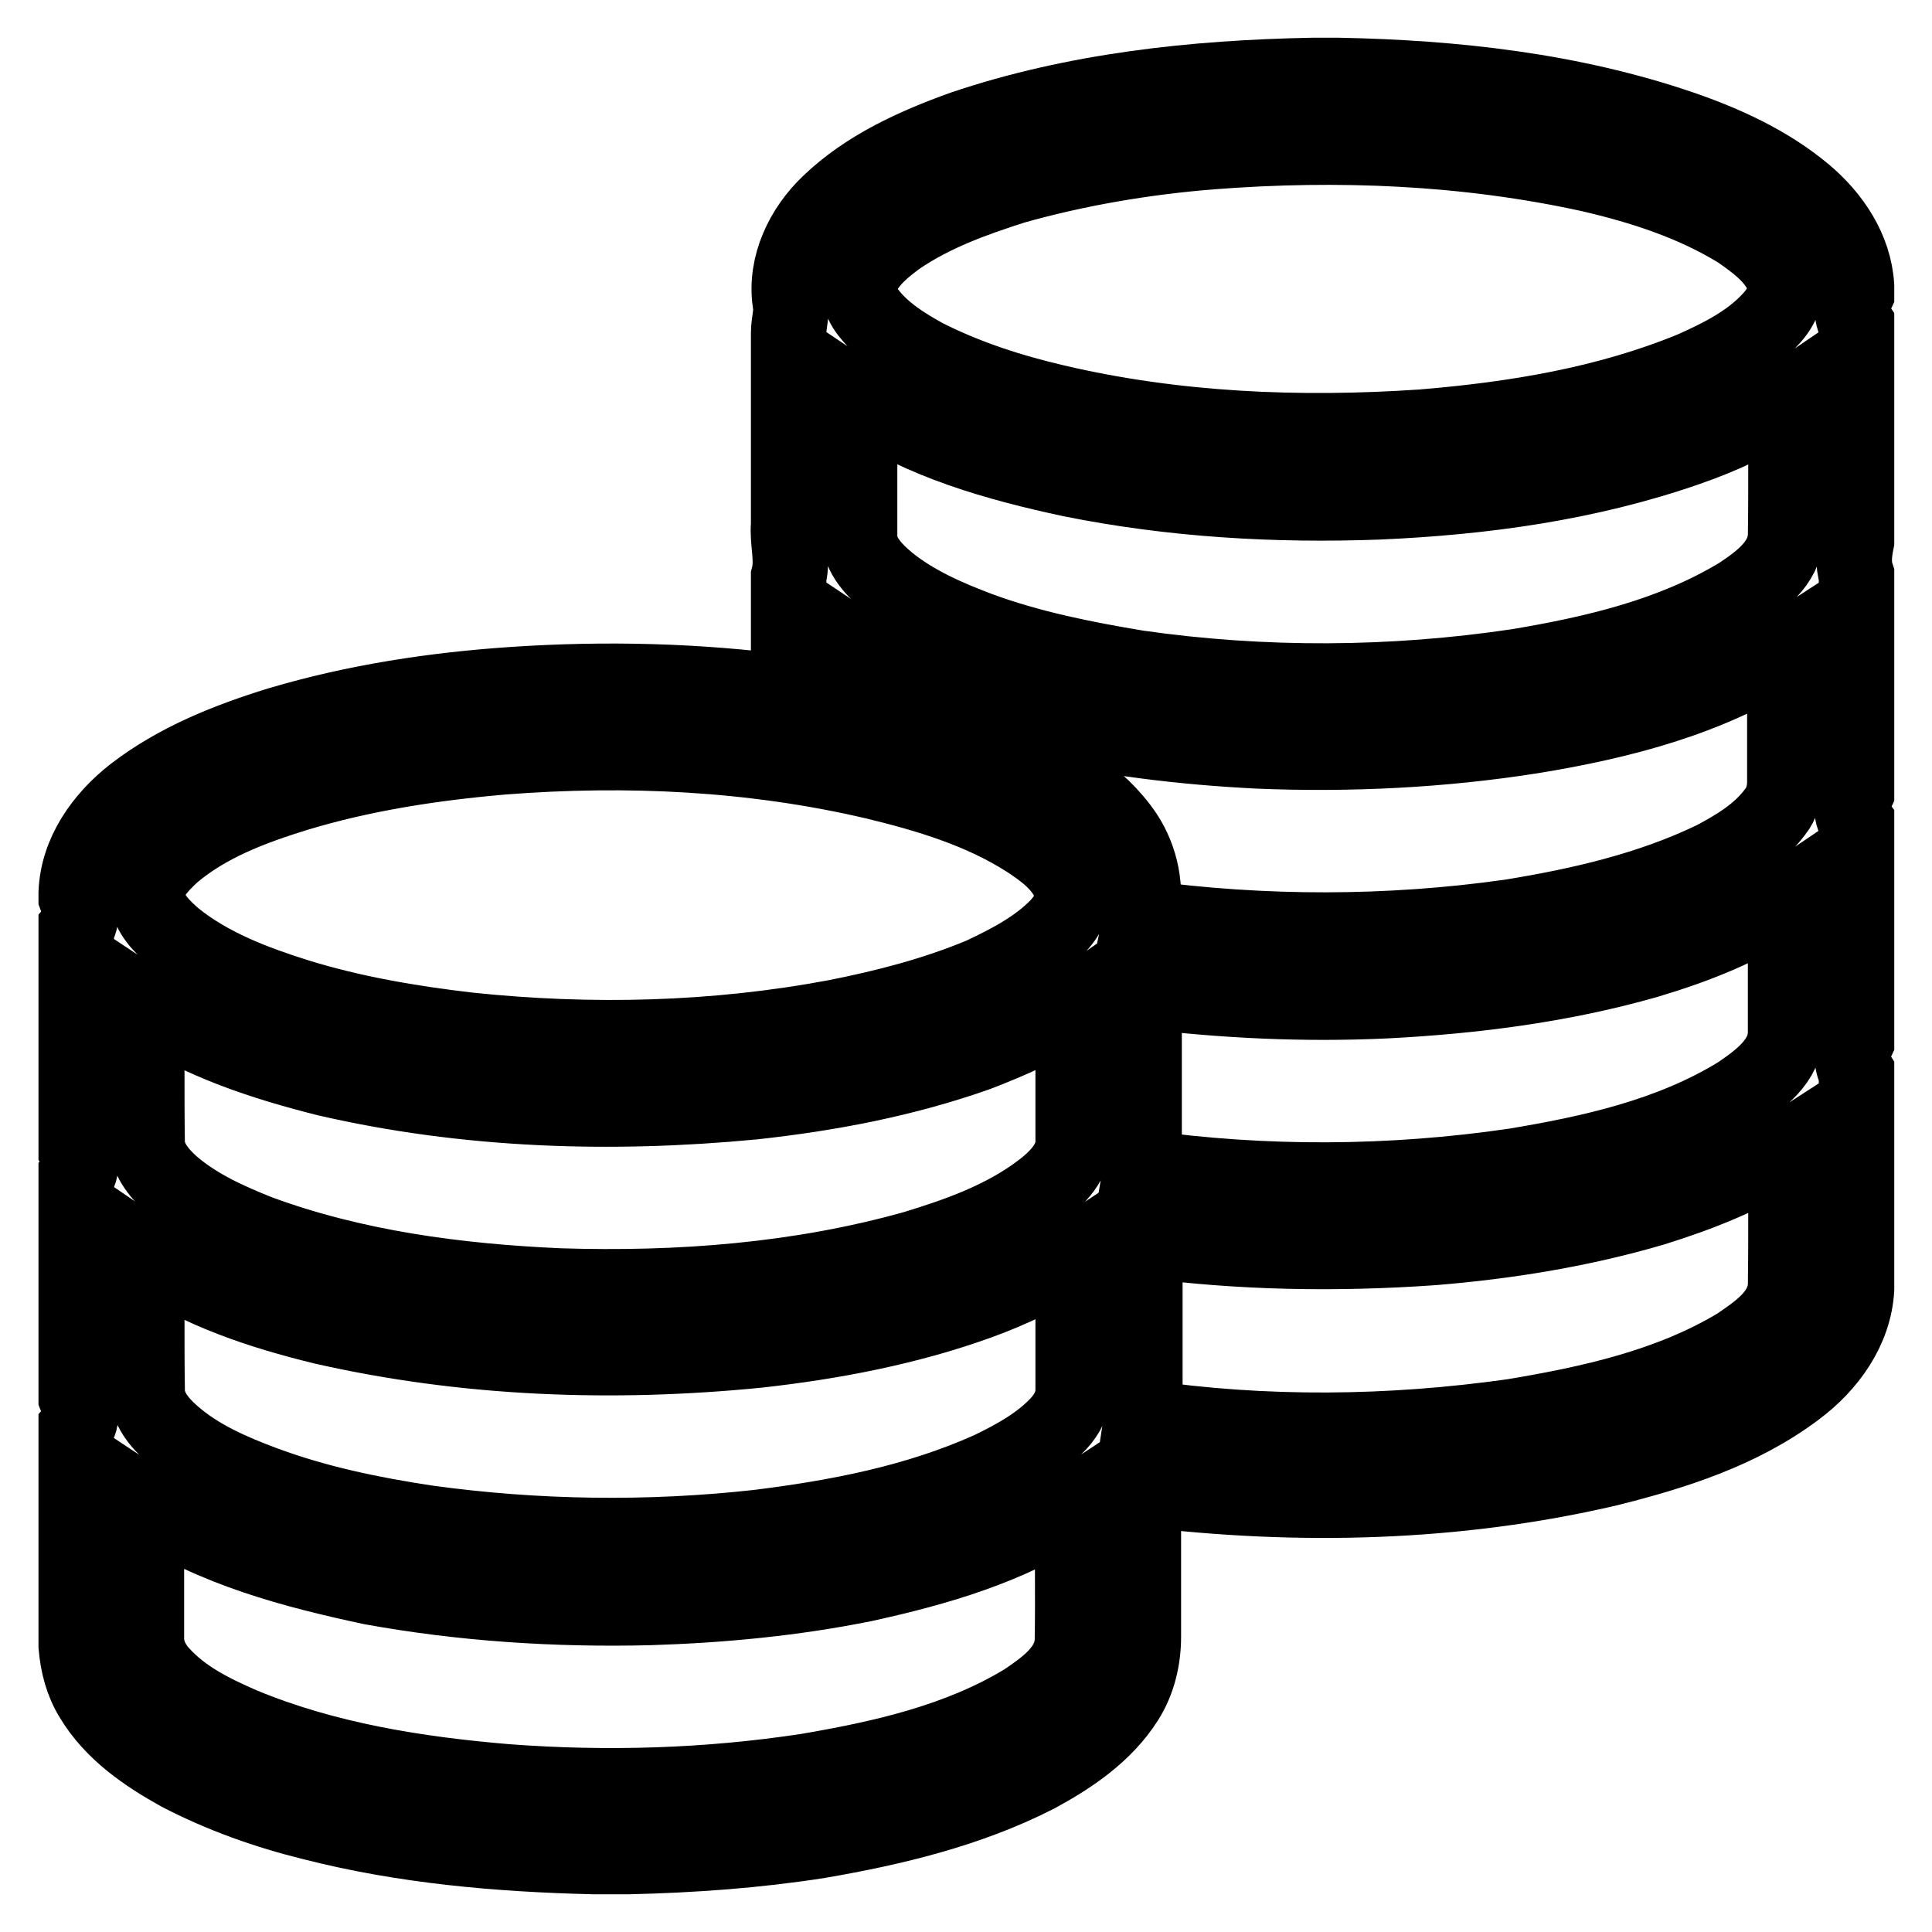
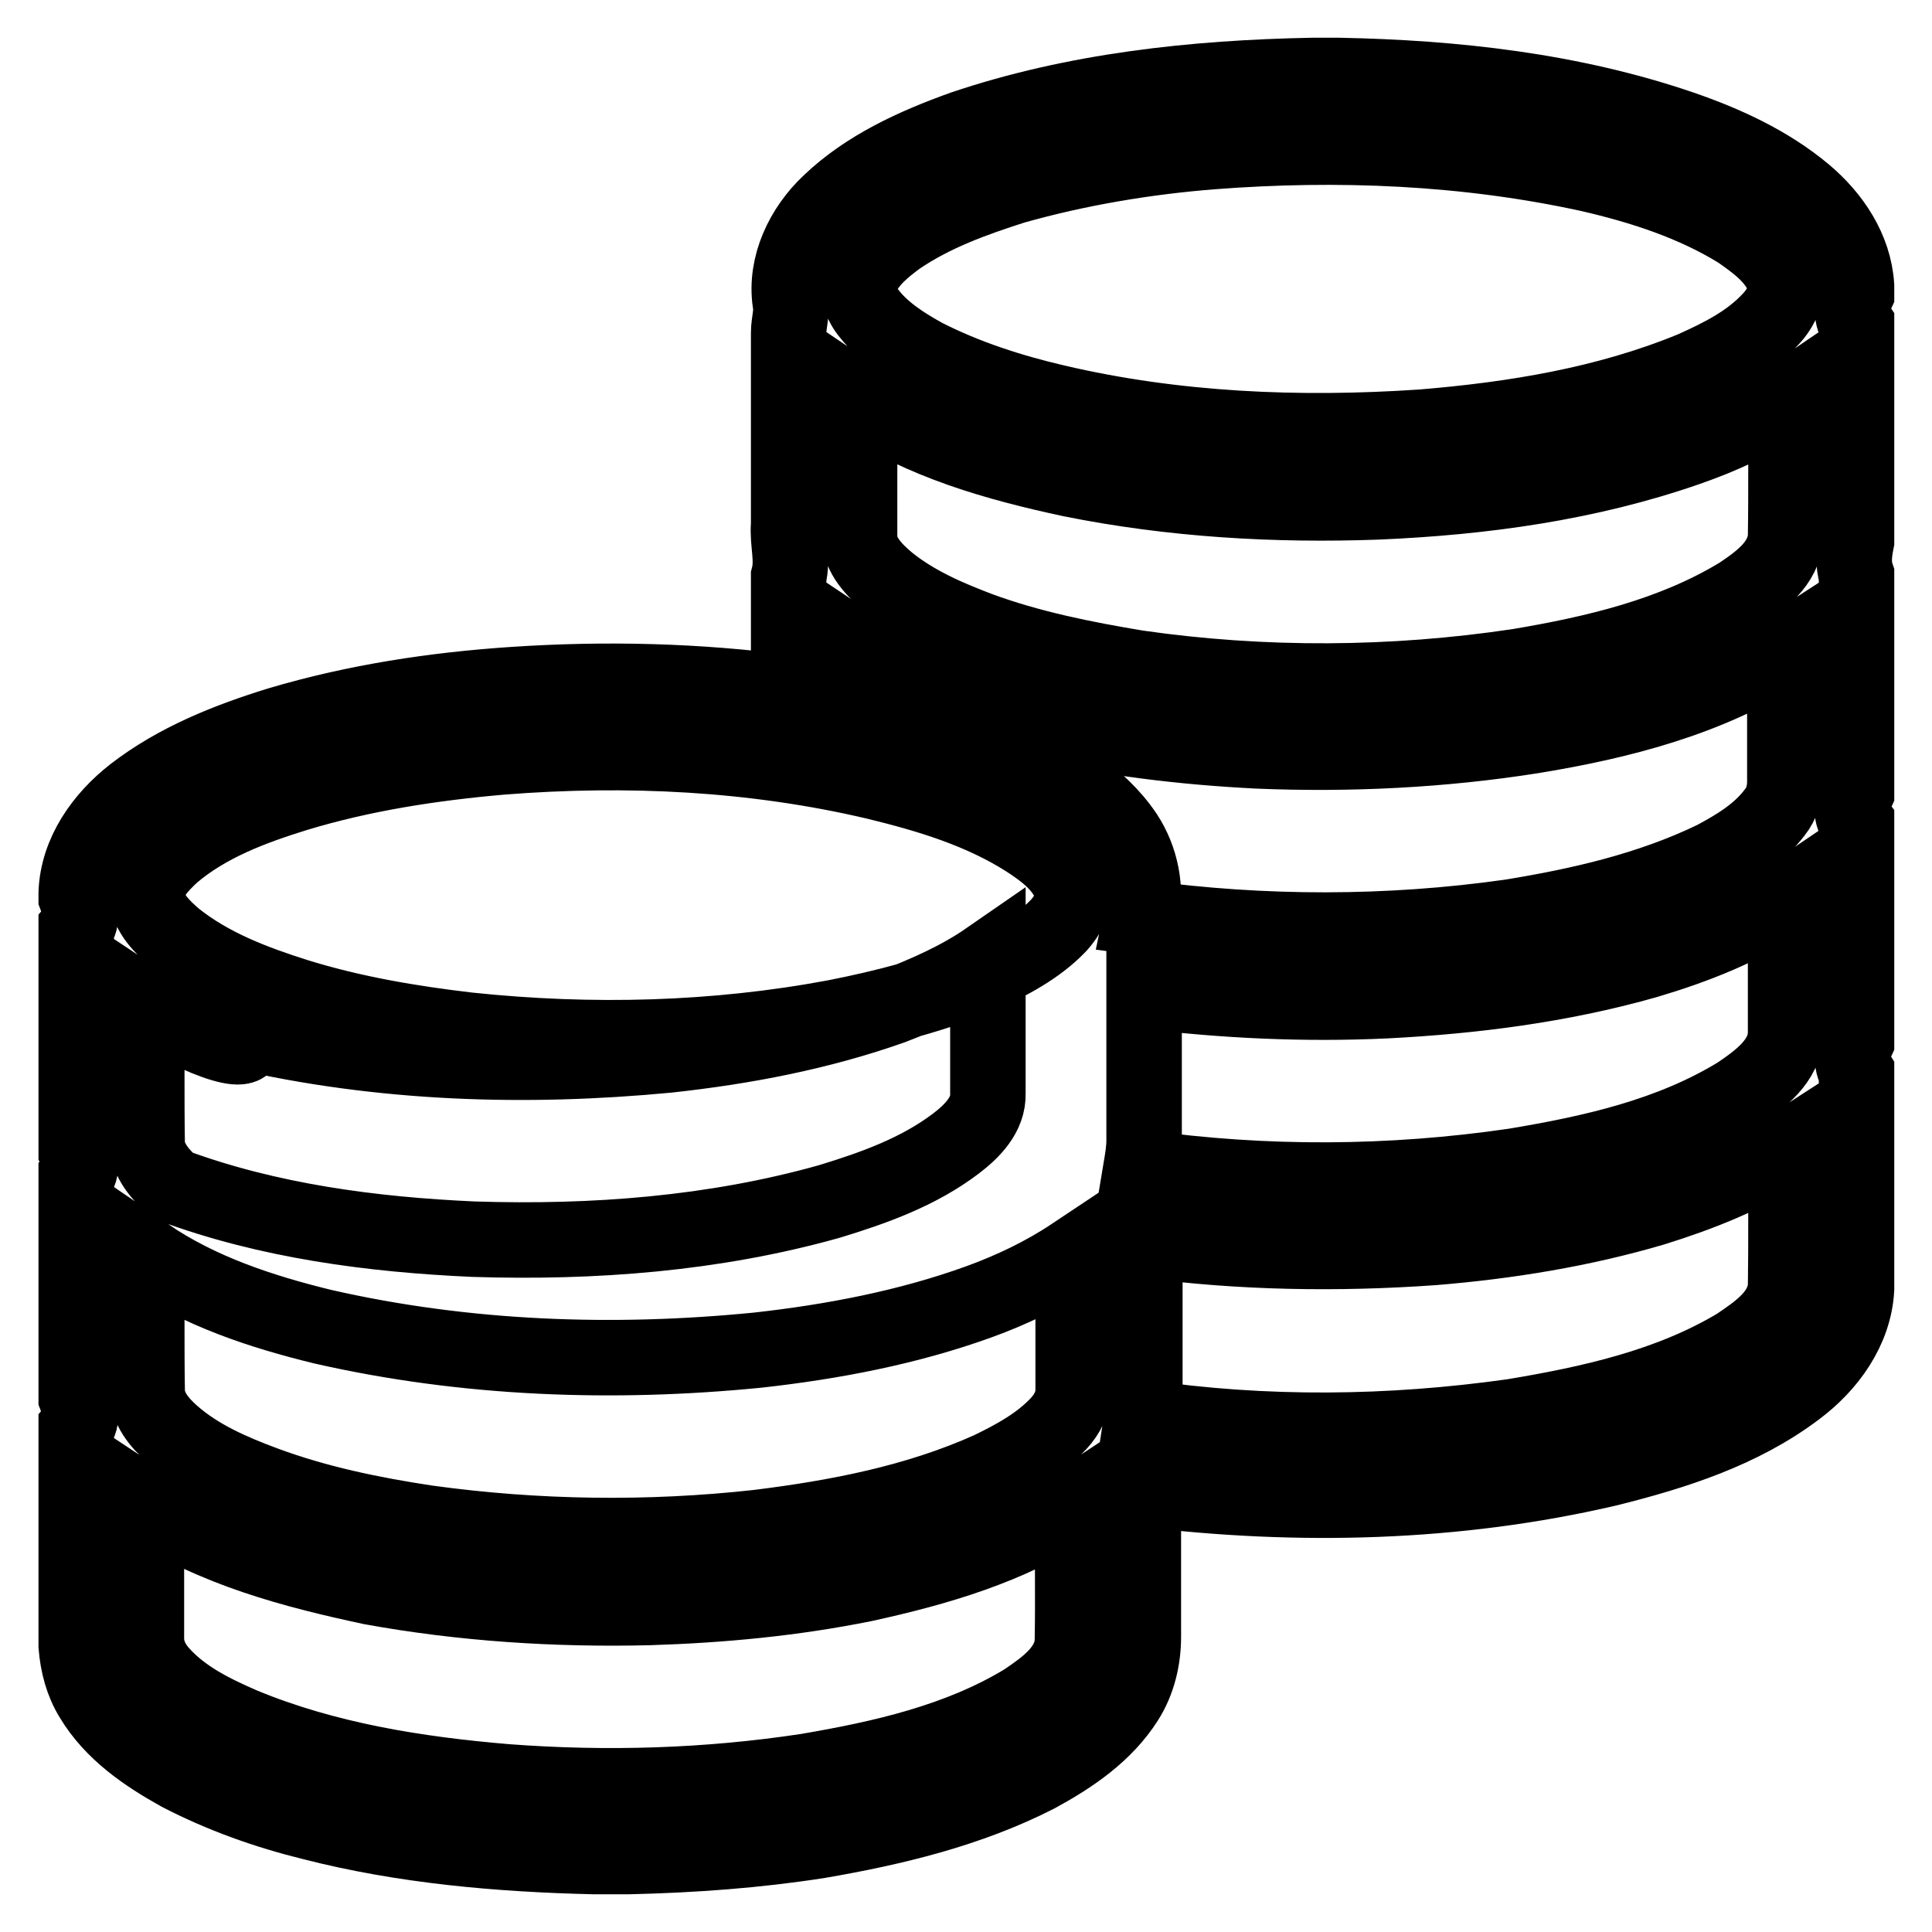
<svg xmlns="http://www.w3.org/2000/svg" version="1.1" x="0px" y="0px" viewBox="0 0 256 256" enable-background="new 0 0 256 256" xml:space="preserve">
  <g>
    <g>
-       <path stroke-width="10" fill-opacity="0" stroke="#000000" d="M173.9,10h3.5c15.3,0.3,30.8,2,45.4,7c5.8,2,11.5,4.6,16.3,8.6c3.7,3.1,6.6,7.4,6.9,12.3v1c-0.6,1.3-0.8,2.9,0,4.1v28.7c-0.3,1.5-0.5,3,0,4.5V105c-0.6,1.3-0.9,2.8,0,4v29c-0.6,1.3-0.8,2.8,0,4.1v28.7c-0.3,5.4-3.7,10.1-8,13.3c-7.3,5.5-16.1,8.3-24.9,10.5c-20.1,4.7-41.1,5.2-61.6,2.7c0,6.5,0,13.1,0,19.6c0,2.9-0.7,5.9-2.3,8.4c-2.8,4.4-7.2,7.4-11.8,9.9c-9,4.6-19,7-28.9,8.7c-8.3,1.3-16.7,1.9-25.1,2.1h-4.8c-12.5-0.3-25.1-1.4-37.2-4.5c-6.1-1.5-12-3.6-17.6-6.5c-4.5-2.5-8.9-5.5-11.6-10c-1.3-2.1-1.9-4.5-2.1-6.9v-28.9c1-1.2,0.5-2.7,0-4V156c0.9-1,0.6-2.5,0-3.6v-29.4c1-1.2,0.5-2.8,0-4.1v-0.6c0.2-5.3,3.5-9.9,7.6-13.1c5.7-4.4,12.5-7.1,19.3-9.2c10.1-3,20.6-4.6,31.2-5.3c12.1-0.8,24.3-0.5,36.3,1.1c0-5.1,0-10.3,0-15.4c0.6-2.3-0.2-4.6,0-6.9c0-8.5,0-16.9,0-25.4c0-1.4,0.5-2.7,0.2-4.1c-0.7-4.9,1.7-9.8,5.2-13.1c4.9-4.7,11.3-7.6,17.7-9.9C142.4,12,158.2,10.3,173.9,10z M160.5,20.1c-8.8,0.7-17.7,2.2-26.2,4.6c-5.3,1.7-10.6,3.6-15.3,6.8c-1.9,1.4-3.9,3-4.9,5.3c-0.7,1.7,0,3.5,1.1,4.8c1.9,2.4,4.6,4.1,7.3,5.6c5.5,2.8,11.4,4.7,17.4,6.1c15.8,3.7,32.2,4.4,48.5,3.3c12.2-1,24.5-3,35.9-7.7c3.8-1.7,7.6-3.6,10.4-6.7c1.3-1.4,2.4-3.5,1.6-5.5c-1.1-2.7-3.6-4.5-5.9-6.1c-6-3.7-12.8-5.9-19.7-7.5C194.3,19.5,177.3,18.8,160.5,20.1z M223.6,59.4c-13.2,4.6-27.1,6.5-41,7.1c-13.6,0.5-27.3-0.3-40.7-3c-9.8-2.1-19.7-4.9-28-10.5c0,6,0,12.1,0,18.1c0,2.5,2,4.5,3.8,6c3.6,2.9,7.8,4.7,12,6.3c6.8,2.5,13.8,3.9,21,5.1c16.7,2.4,33.8,2.3,50.5-0.2c10.1-1.7,20.4-4.1,29.3-9.5c2.7-1.8,5.9-4.1,6.1-7.7c0.1-6,0-12.1,0.1-18.1C232.6,55.8,228.2,57.8,223.6,59.4z M113.8,86.1c0,2.4,0,4.8,0,7.2c7,1.4,13.9,3.3,20.5,6.2c5.6,2.6,11.3,5.9,14.8,11.1c2.1,3.2,2.9,7.2,2.1,11c16.2,2.2,32.8,2.2,49-0.1c9.2-1.5,18.4-3.6,26.9-7.7c3-1.6,6-3.4,8.1-6.2c0.9-1.1,1.3-2.6,1.3-4c0-5.8,0-11.7,0-17.5c-10,6.5-21.8,9.5-33.4,11.4c-12,1.9-24.3,2.5-36.4,2c-10-0.5-20-1.7-29.8-4C128.9,93.4,120.8,90.8,113.8,86.1z M66.5,100.3c-9.2,0.8-18.4,2.2-27.3,4.9c-5.8,1.8-11.7,4-16.4,8c-1.6,1.5-3.4,3.3-3.3,5.6c0.2,2.3,2,4,3.6,5.4c4.7,3.8,10.5,6,16.2,7.8c7.4,2.3,15.1,3.6,22.8,4.5c16.2,1.7,32.6,1.3,48.6-1.7c6.6-1.3,13.2-3,19.4-5.6c3.6-1.7,7.3-3.6,10.1-6.5c1.4-1.5,2.5-3.6,1.6-5.6c-1.1-2.6-3.4-4.3-5.7-5.8c-6.1-3.9-13.1-6-20.1-7.7C99.8,99.8,83.1,99,66.5,100.3z M218.2,127.3c-11.2,3.2-22.9,4.7-34.6,5.3c-10.7,0.5-21.4,0-32-1.3c0,6.6,0,13.2,0,19.8c0,1.2-0.2,2.4-0.4,3.6c16.4,2.3,33.1,2.2,49.5-0.2c10.2-1.7,20.6-4,29.6-9.5c2.8-1.9,6.3-4.4,6.3-8.2c0-5.9,0-11.8,0-17.7C231,122.9,224.6,125.4,218.2,127.3z M19.4,133.3c0.1,6.1,0,12.1,0.1,18.2c0.1,2.3,1.8,4.2,3.4,5.6c3.3,2.8,7.3,4.6,11.3,6.2c12.7,4.7,26.4,6.5,39.9,7.1c15.8,0.5,31.8-0.7,47.1-5c5.9-1.8,11.8-3.9,16.8-7.7c2.1-1.6,4.3-3.8,4.2-6.6c0-5.9,0-11.9,0-17.8c-3.9,2.7-8.3,4.6-12.7,6.3c-9.6,3.4-19.6,5.3-29.7,6.4c-18.9,1.8-38,1.2-56.6-3.1C34.9,140.8,26.6,138.1,19.4,133.3z M219.1,160.1c-9.5,2.8-19.4,4.4-29.2,5.2c-12.7,0.9-25.6,0.7-38.2-1c0,6.5,0,13,0,19.6c0,1.3-0.2,2.6-0.4,3.9c16.3,2.4,32.9,2.2,49.2-0.1c10.2-1.7,20.7-4,29.7-9.4c2.8-1.9,6.1-4.1,6.4-7.8c0.1-6.1,0-12.1,0.1-18.2C231.3,155.8,225.2,158.2,219.1,160.1z M19.5,184.2c0,2.4,1.6,4.3,3.3,5.8c3.5,3.1,7.9,5,12.2,6.6c7,2.6,14.3,4.1,21.6,5.2c14.5,2,29.3,2.2,43.8,0.6c10.5-1.3,21-3.3,30.8-7.7c3.3-1.6,6.6-3.4,9.1-6.1c1.1-1.2,1.9-2.7,1.9-4.4c0-6,0-11.9,0-17.9c-3.9,2.6-8.1,4.6-12.5,6.2c-9.4,3.4-19.4,5.3-29.3,6.4c-19.2,1.9-38.7,1.2-57.6-3.1c-8.2-2-16.4-4.7-23.4-9.5C19.5,172.3,19.4,178.2,19.5,184.2z M19.4,199.4c0,5.9,0,11.8,0,17.7c0,1.8,0.8,3.4,2,4.7c2.9,3.2,6.8,5.1,10.7,6.8c11.1,4.6,23.1,6.5,35,7.5c13.3,1,26.6,0.6,39.8-1.4c10-1.7,20.2-4,28.9-9.3c2.8-1.9,6.1-4.2,6.3-7.9c0.1-6,0-12,0-18c-8.3,5.5-18,8.3-27.6,10.4c-9.4,1.9-18.9,2.8-28.5,3.1c-12.3,0.3-24.7-0.5-36.8-2.7C38.9,208.1,28.3,205.3,19.4,199.4z" />
+       <path stroke-width="10" fill-opacity="0" stroke="#000000" d="M173.9,10h3.5c15.3,0.3,30.8,2,45.4,7c5.8,2,11.5,4.6,16.3,8.6c3.7,3.1,6.6,7.4,6.9,12.3v1c-0.6,1.3-0.8,2.9,0,4.1v28.7c-0.3,1.5-0.5,3,0,4.5V105c-0.6,1.3-0.9,2.8,0,4v29c-0.6,1.3-0.8,2.8,0,4.1v28.7c-0.3,5.4-3.7,10.1-8,13.3c-7.3,5.5-16.1,8.3-24.9,10.5c-20.1,4.7-41.1,5.2-61.6,2.7c0,6.5,0,13.1,0,19.6c0,2.9-0.7,5.9-2.3,8.4c-2.8,4.4-7.2,7.4-11.8,9.9c-9,4.6-19,7-28.9,8.7c-8.3,1.3-16.7,1.9-25.1,2.1h-4.8c-12.5-0.3-25.1-1.4-37.2-4.5c-6.1-1.5-12-3.6-17.6-6.5c-4.5-2.5-8.9-5.5-11.6-10c-1.3-2.1-1.9-4.5-2.1-6.9v-28.9c1-1.2,0.5-2.7,0-4V156c0.9-1,0.6-2.5,0-3.6v-29.4c1-1.2,0.5-2.8,0-4.1v-0.6c0.2-5.3,3.5-9.9,7.6-13.1c5.7-4.4,12.5-7.1,19.3-9.2c10.1-3,20.6-4.6,31.2-5.3c12.1-0.8,24.3-0.5,36.3,1.1c0-5.1,0-10.3,0-15.4c0.6-2.3-0.2-4.6,0-6.9c0-8.5,0-16.9,0-25.4c0-1.4,0.5-2.7,0.2-4.1c-0.7-4.9,1.7-9.8,5.2-13.1c4.9-4.7,11.3-7.6,17.7-9.9C142.4,12,158.2,10.3,173.9,10z M160.5,20.1c-8.8,0.7-17.7,2.2-26.2,4.6c-5.3,1.7-10.6,3.6-15.3,6.8c-1.9,1.4-3.9,3-4.9,5.3c-0.7,1.7,0,3.5,1.1,4.8c1.9,2.4,4.6,4.1,7.3,5.6c5.5,2.8,11.4,4.7,17.4,6.1c15.8,3.7,32.2,4.4,48.5,3.3c12.2-1,24.5-3,35.9-7.7c3.8-1.7,7.6-3.6,10.4-6.7c1.3-1.4,2.4-3.5,1.6-5.5c-1.1-2.7-3.6-4.5-5.9-6.1c-6-3.7-12.8-5.9-19.7-7.5C194.3,19.5,177.3,18.8,160.5,20.1z M223.6,59.4c-13.2,4.6-27.1,6.5-41,7.1c-13.6,0.5-27.3-0.3-40.7-3c-9.8-2.1-19.7-4.9-28-10.5c0,6,0,12.1,0,18.1c0,2.5,2,4.5,3.8,6c3.6,2.9,7.8,4.7,12,6.3c6.8,2.5,13.8,3.9,21,5.1c16.7,2.4,33.8,2.3,50.5-0.2c10.1-1.7,20.4-4.1,29.3-9.5c2.7-1.8,5.9-4.1,6.1-7.7c0.1-6,0-12.1,0.1-18.1C232.6,55.8,228.2,57.8,223.6,59.4z M113.8,86.1c0,2.4,0,4.8,0,7.2c7,1.4,13.9,3.3,20.5,6.2c5.6,2.6,11.3,5.9,14.8,11.1c2.1,3.2,2.9,7.2,2.1,11c16.2,2.2,32.8,2.2,49-0.1c9.2-1.5,18.4-3.6,26.9-7.7c3-1.6,6-3.4,8.1-6.2c0.9-1.1,1.3-2.6,1.3-4c0-5.8,0-11.7,0-17.5c-10,6.5-21.8,9.5-33.4,11.4c-12,1.9-24.3,2.5-36.4,2c-10-0.5-20-1.7-29.8-4C128.9,93.4,120.8,90.8,113.8,86.1z M66.5,100.3c-9.2,0.8-18.4,2.2-27.3,4.9c-5.8,1.8-11.7,4-16.4,8c-1.6,1.5-3.4,3.3-3.3,5.6c0.2,2.3,2,4,3.6,5.4c4.7,3.8,10.5,6,16.2,7.8c7.4,2.3,15.1,3.6,22.8,4.5c16.2,1.7,32.6,1.3,48.6-1.7c6.6-1.3,13.2-3,19.4-5.6c3.6-1.7,7.3-3.6,10.1-6.5c1.4-1.5,2.5-3.6,1.6-5.6c-1.1-2.6-3.4-4.3-5.7-5.8c-6.1-3.9-13.1-6-20.1-7.7C99.8,99.8,83.1,99,66.5,100.3z M218.2,127.3c-11.2,3.2-22.9,4.7-34.6,5.3c-10.7,0.5-21.4,0-32-1.3c0,6.6,0,13.2,0,19.8c0,1.2-0.2,2.4-0.4,3.6c16.4,2.3,33.1,2.2,49.5-0.2c10.2-1.7,20.6-4,29.6-9.5c2.8-1.9,6.3-4.4,6.3-8.2c0-5.9,0-11.8,0-17.7C231,122.9,224.6,125.4,218.2,127.3z M19.4,133.3c0.1,6.1,0,12.1,0.1,18.2c0.1,2.3,1.8,4.2,3.4,5.6c12.7,4.7,26.4,6.5,39.9,7.1c15.8,0.5,31.8-0.7,47.1-5c5.9-1.8,11.8-3.9,16.8-7.7c2.1-1.6,4.3-3.8,4.2-6.6c0-5.9,0-11.9,0-17.8c-3.9,2.7-8.3,4.6-12.7,6.3c-9.6,3.4-19.6,5.3-29.7,6.4c-18.9,1.8-38,1.2-56.6-3.1C34.9,140.8,26.6,138.1,19.4,133.3z M219.1,160.1c-9.5,2.8-19.4,4.4-29.2,5.2c-12.7,0.9-25.6,0.7-38.2-1c0,6.5,0,13,0,19.6c0,1.3-0.2,2.6-0.4,3.9c16.3,2.4,32.9,2.2,49.2-0.1c10.2-1.7,20.7-4,29.7-9.4c2.8-1.9,6.1-4.1,6.4-7.8c0.1-6.1,0-12.1,0.1-18.2C231.3,155.8,225.2,158.2,219.1,160.1z M19.5,184.2c0,2.4,1.6,4.3,3.3,5.8c3.5,3.1,7.9,5,12.2,6.6c7,2.6,14.3,4.1,21.6,5.2c14.5,2,29.3,2.2,43.8,0.6c10.5-1.3,21-3.3,30.8-7.7c3.3-1.6,6.6-3.4,9.1-6.1c1.1-1.2,1.9-2.7,1.9-4.4c0-6,0-11.9,0-17.9c-3.9,2.6-8.1,4.6-12.5,6.2c-9.4,3.4-19.4,5.3-29.3,6.4c-19.2,1.9-38.7,1.2-57.6-3.1c-8.2-2-16.4-4.7-23.4-9.5C19.5,172.3,19.4,178.2,19.5,184.2z M19.4,199.4c0,5.9,0,11.8,0,17.7c0,1.8,0.8,3.4,2,4.7c2.9,3.2,6.8,5.1,10.7,6.8c11.1,4.6,23.1,6.5,35,7.5c13.3,1,26.6,0.6,39.8-1.4c10-1.7,20.2-4,28.9-9.3c2.8-1.9,6.1-4.2,6.3-7.9c0.1-6,0-12,0-18c-8.3,5.5-18,8.3-27.6,10.4c-9.4,1.9-18.9,2.8-28.5,3.1c-12.3,0.3-24.7-0.5-36.8-2.7C38.9,208.1,28.3,205.3,19.4,199.4z" />
    </g>
  </g>
</svg>